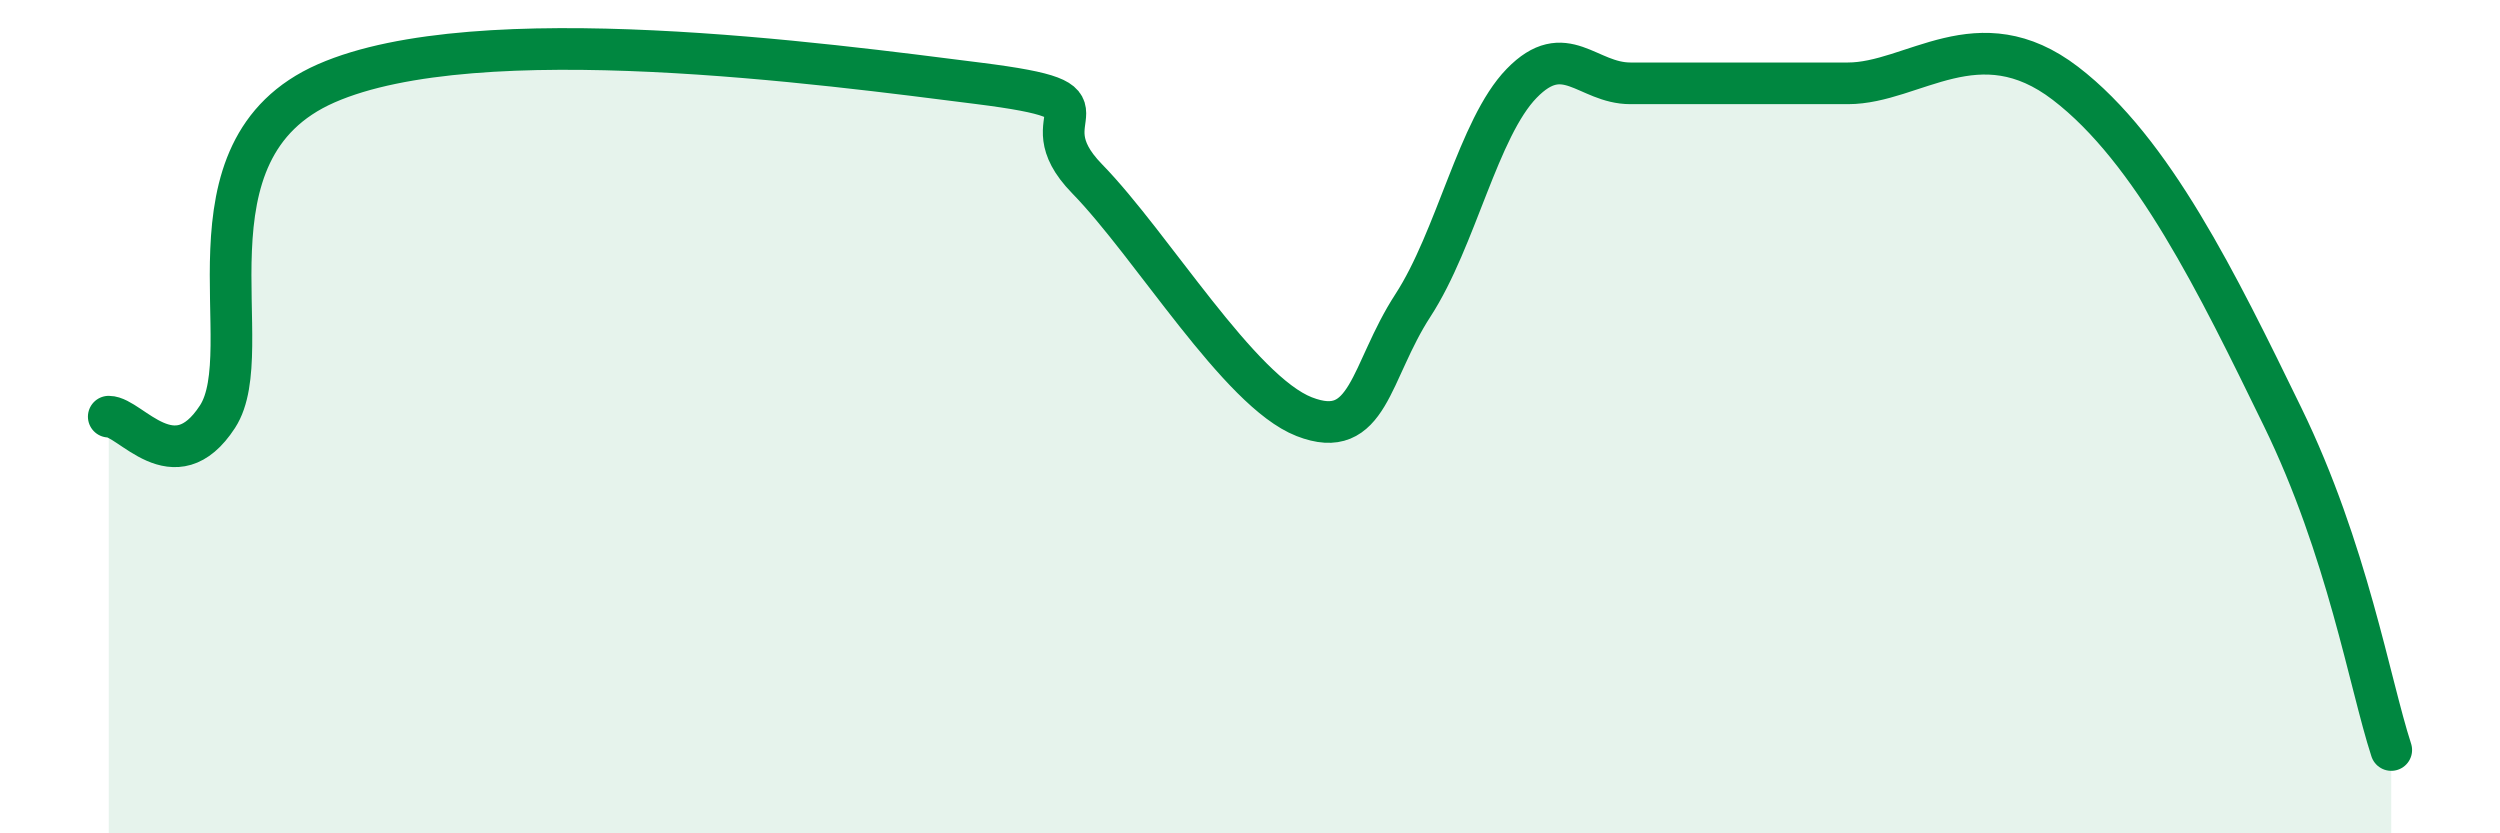
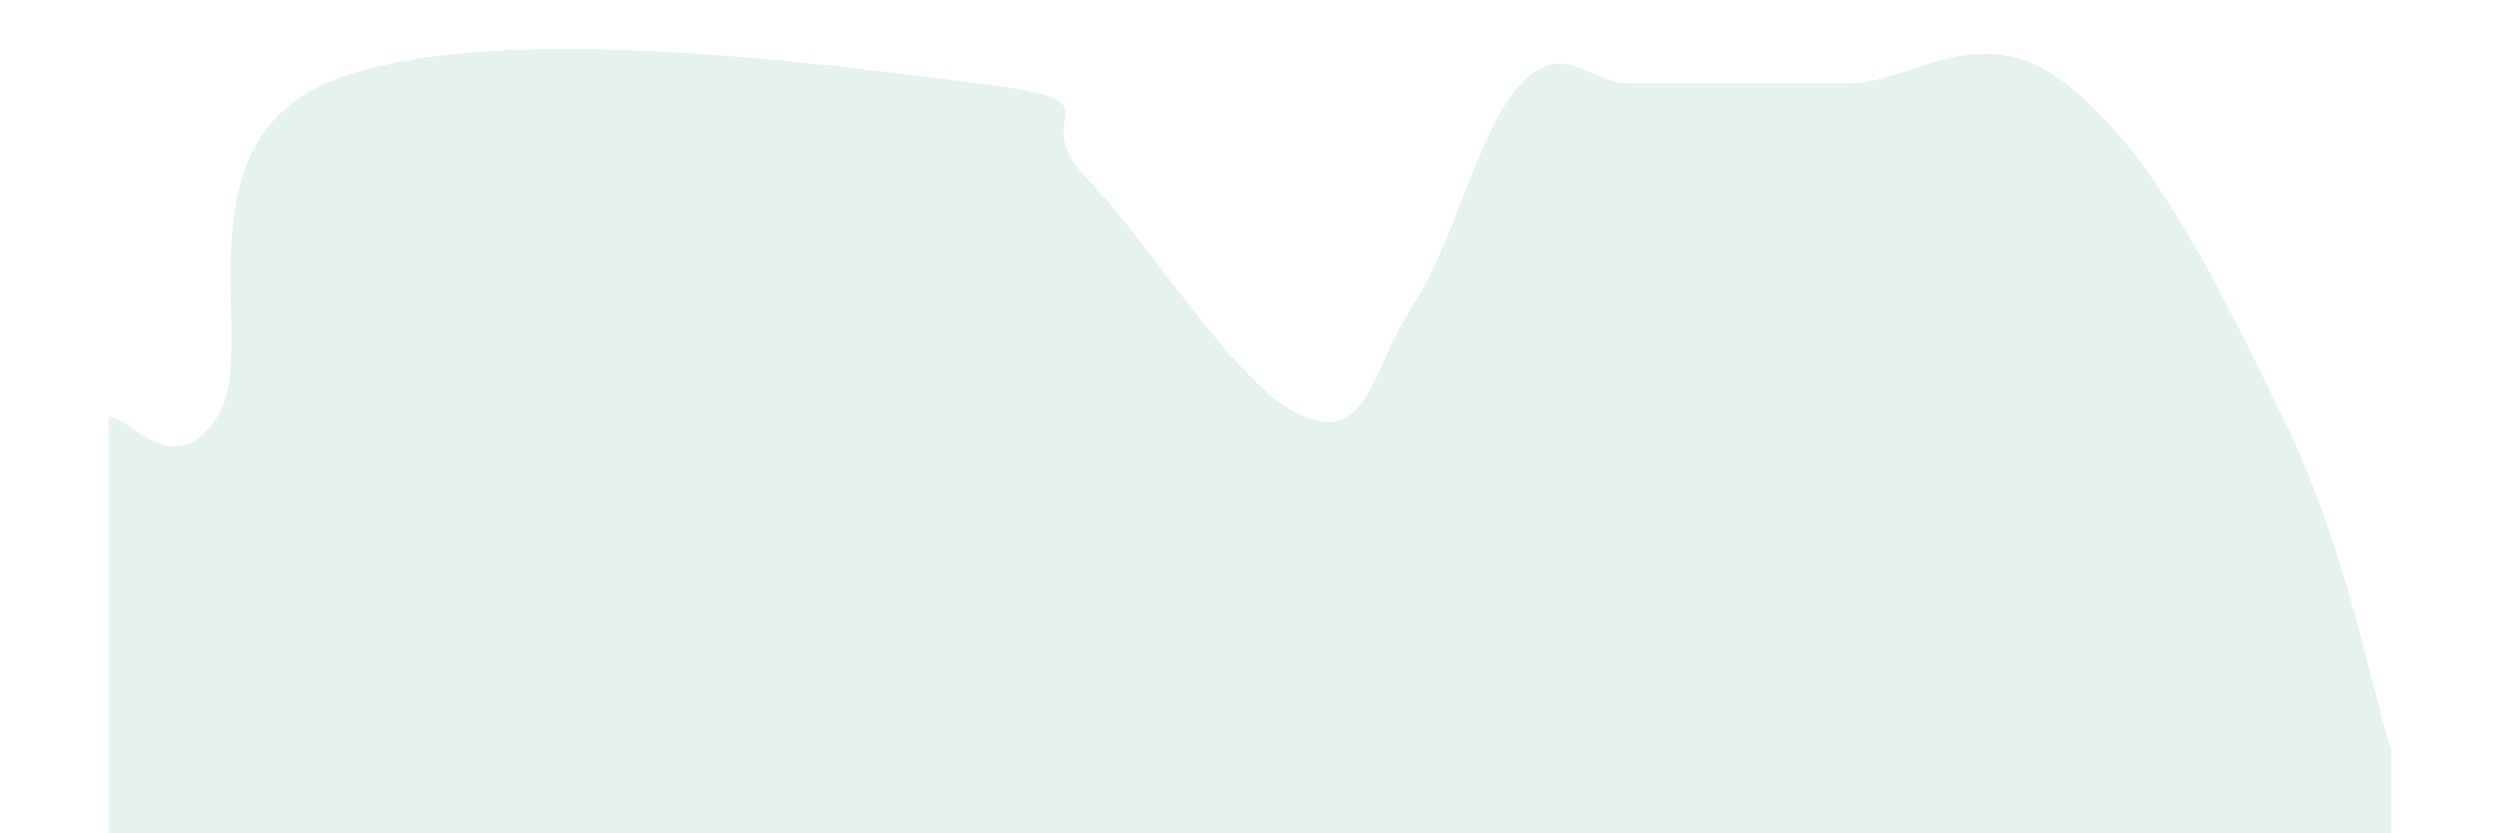
<svg xmlns="http://www.w3.org/2000/svg" width="60" height="20" viewBox="0 0 60 20">
  <path d="M 2.61,10 C 3.13,10 4.18,11.6 5.22,10 C 6.26,8.4 4.18,3.6 7.83,2 C 11.48,0.4 19.83,1.54 23.48,2 C 27.13,2.46 24.53,2.69 26.09,4.29 C 27.65,5.89 29.74,9.39 31.3,10 C 32.86,10.61 32.87,8.93 33.91,7.33 C 34.95,5.73 35.48,3.07 36.52,2 C 37.56,0.93 38.09,2 39.13,2 C 40.17,2 40.7,2 41.74,2 C 42.78,2 42.78,2 44.35,2 C 45.92,2 47.48,0.4 49.57,2 C 51.66,3.6 53.22,6.8 54.78,10 C 56.34,13.2 56.87,16.4 57.39,18L57.39 20L2.61 20Z" fill="#008740" opacity="0.1" stroke-linecap="round" stroke-linejoin="round" />
-   <path d="M 2.61,10 C 3.13,10 4.18,11.6 5.22,10 C 6.26,8.4 4.18,3.6 7.83,2 C 11.48,0.4 19.83,1.54 23.48,2 C 27.13,2.46 24.53,2.69 26.09,4.29 C 27.65,5.89 29.74,9.39 31.3,10 C 32.86,10.61 32.87,8.93 33.91,7.33 C 34.95,5.73 35.48,3.07 36.52,2 C 37.56,0.93 38.09,2 39.13,2 C 40.17,2 40.7,2 41.74,2 C 42.78,2 42.78,2 44.35,2 C 45.92,2 47.48,0.4 49.57,2 C 51.66,3.6 53.22,6.8 54.78,10 C 56.34,13.2 56.87,16.4 57.39,18" stroke="#008740" stroke-width="1" fill="none" stroke-linecap="round" stroke-linejoin="round" />
</svg>